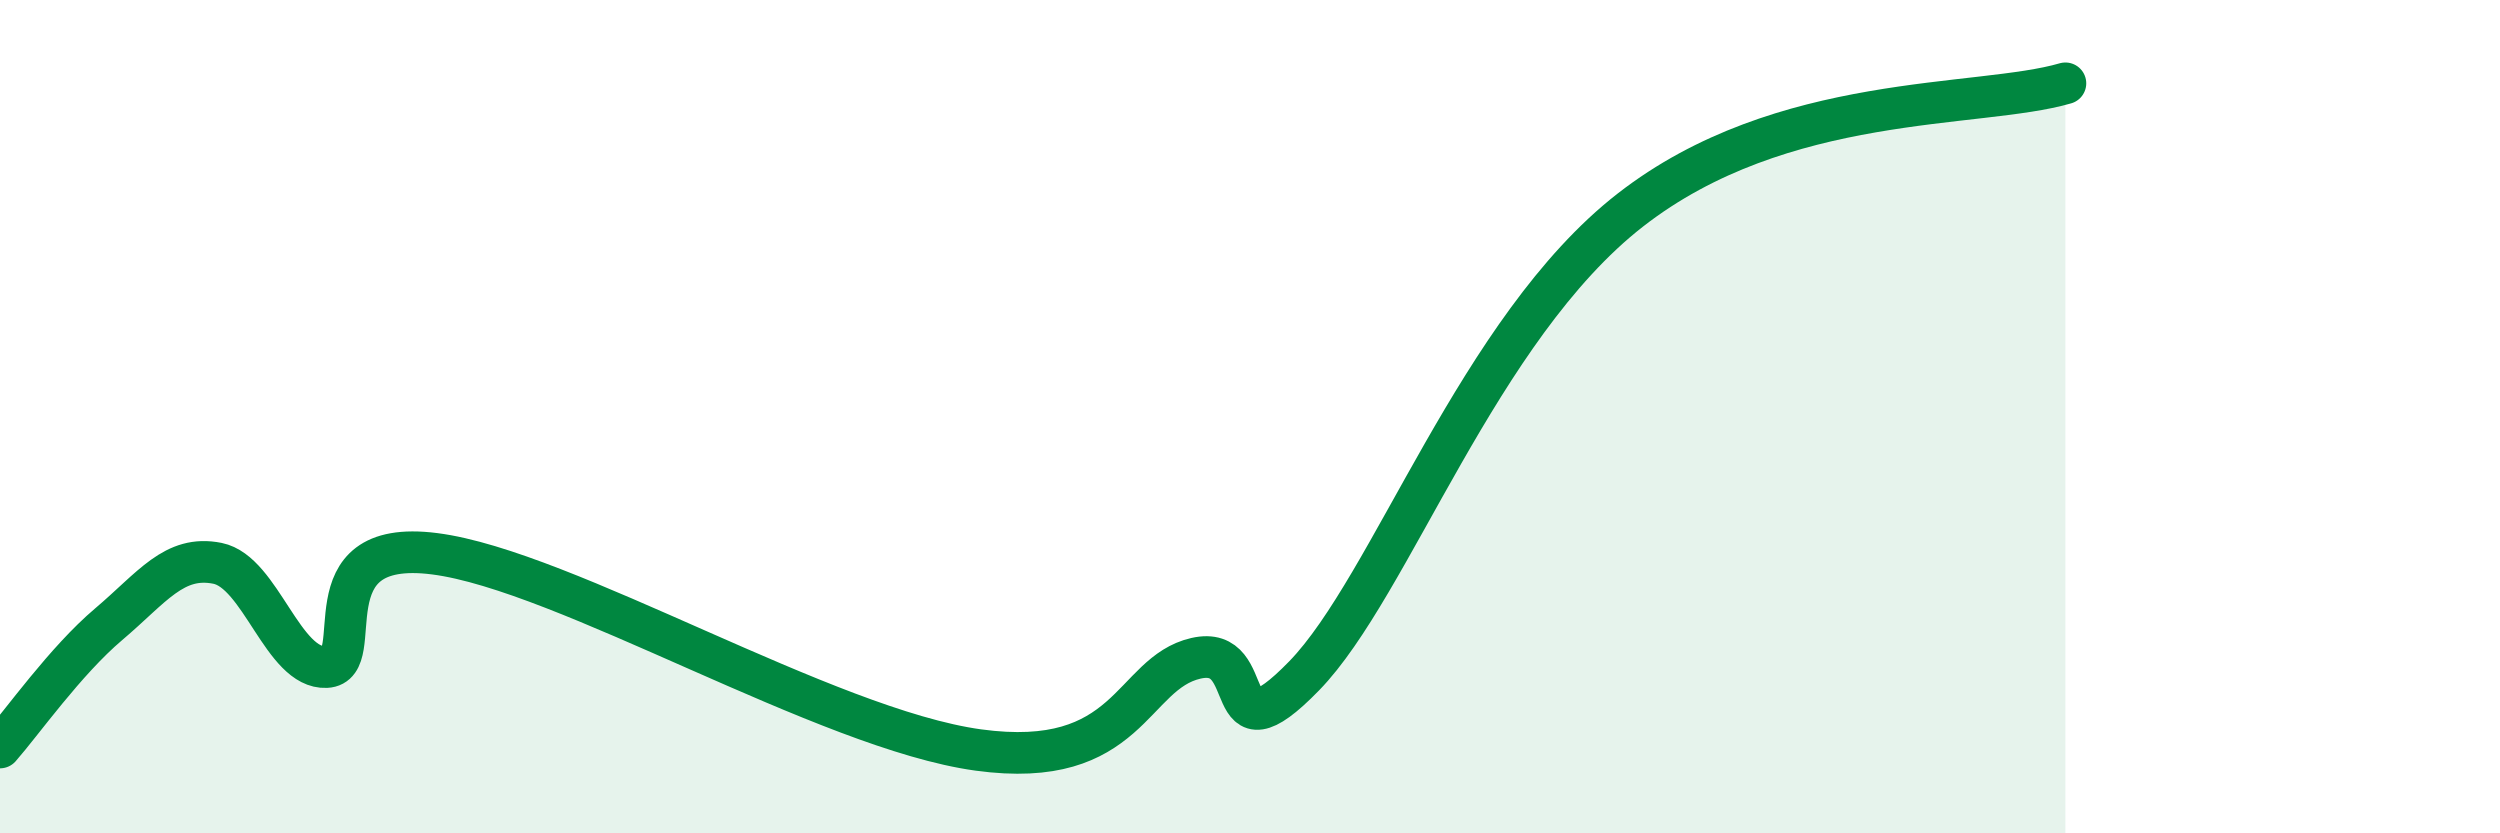
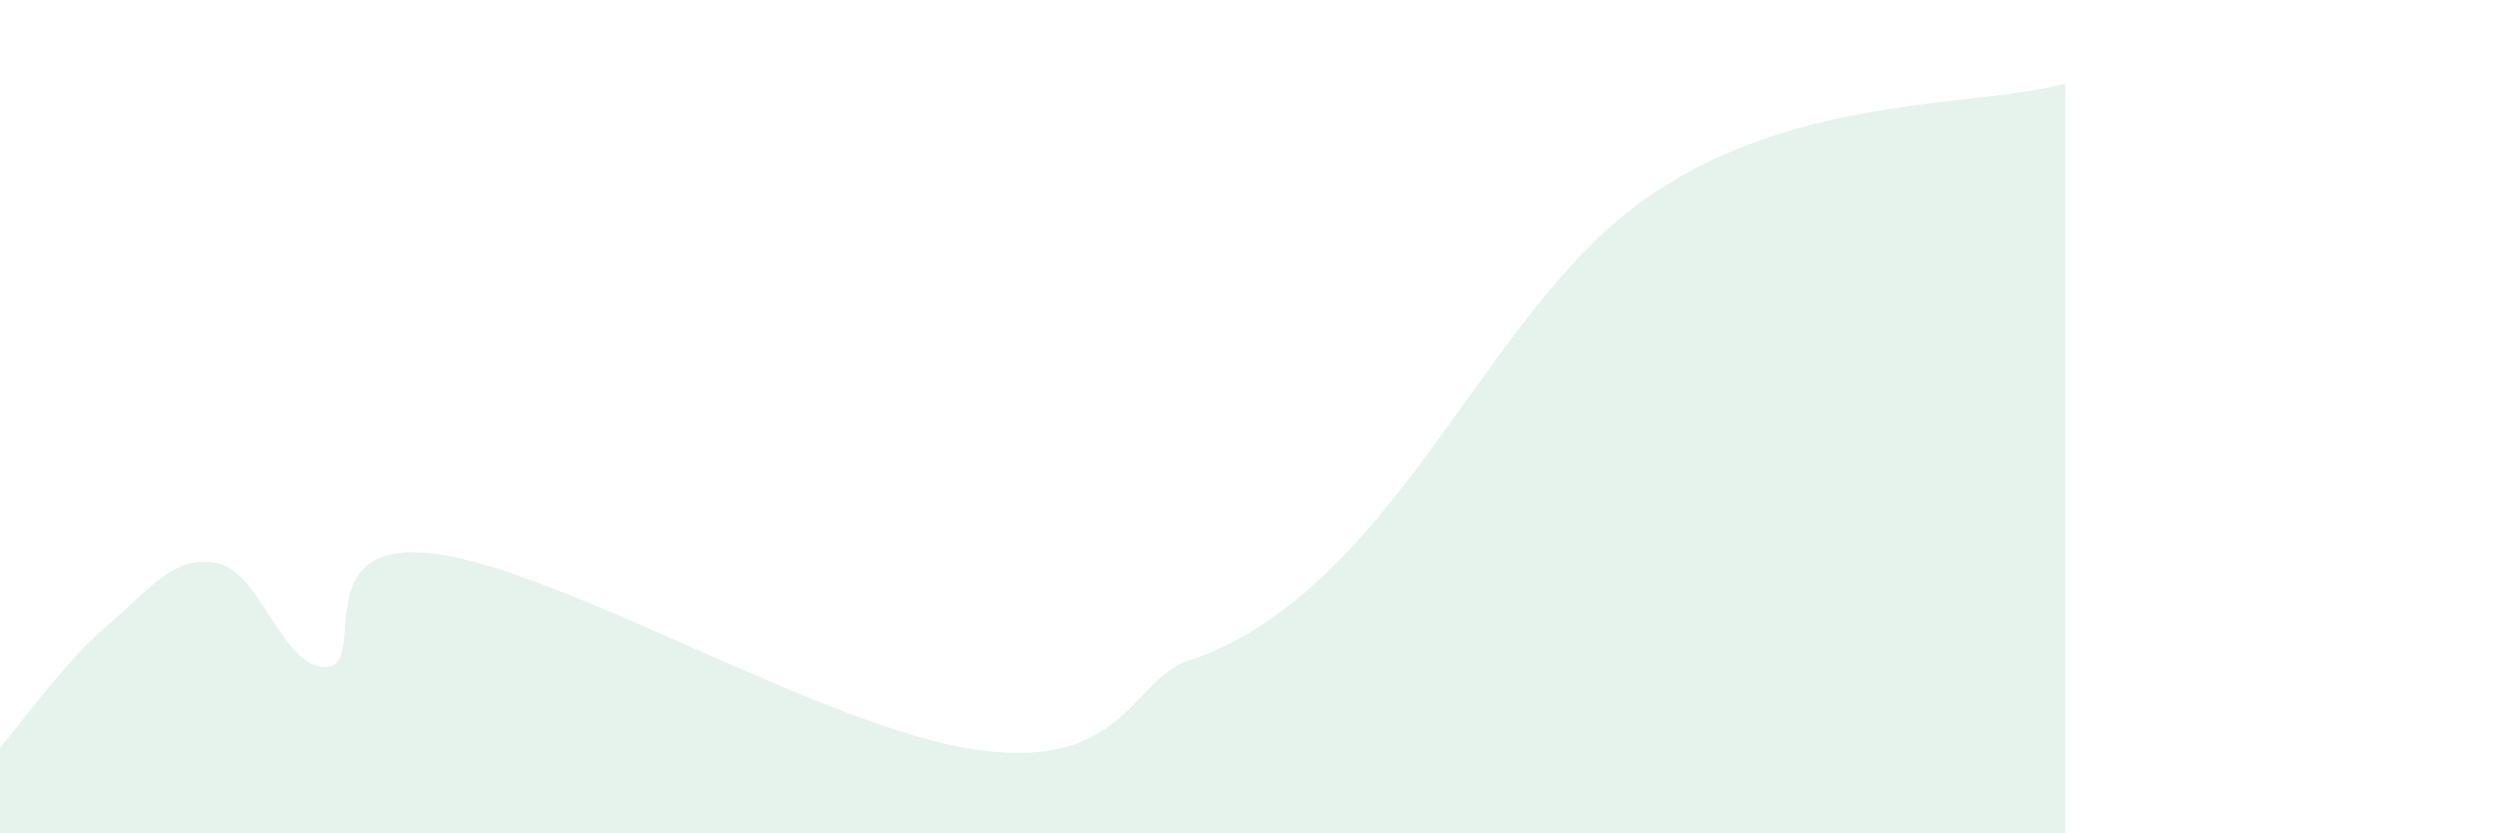
<svg xmlns="http://www.w3.org/2000/svg" width="60" height="20" viewBox="0 0 60 20">
-   <path d="M 0,17.94 C 0.52,17.35 1.57,15.86 2.61,14.98 C 3.65,14.1 4.18,13.31 5.22,13.52 C 6.26,13.73 6.79,16.06 7.83,16.01 C 8.87,15.96 7.3,12.89 10.43,13.29 C 13.56,13.69 19.83,17.5 23.48,18 C 27.13,18.5 27.14,16.16 28.7,15.8 C 30.26,15.44 29.21,18.37 31.3,16.22 C 33.39,14.07 35.48,7.88 39.13,5.04 C 42.78,2.2 47.48,2.61 49.57,2L49.57 20L0 20Z" fill="#008740" opacity="0.1" stroke-linecap="round" stroke-linejoin="round" />
-   <path d="M 0,17.94 C 0.52,17.35 1.57,15.86 2.61,14.98 C 3.65,14.1 4.18,13.31 5.22,13.52 C 6.26,13.73 6.79,16.06 7.83,16.01 C 8.87,15.96 7.3,12.89 10.43,13.29 C 13.56,13.69 19.83,17.5 23.48,18 C 27.13,18.5 27.14,16.16 28.7,15.8 C 30.26,15.44 29.21,18.37 31.3,16.22 C 33.39,14.07 35.48,7.88 39.13,5.04 C 42.78,2.2 47.48,2.61 49.57,2" stroke="#008740" stroke-width="1" fill="none" stroke-linecap="round" stroke-linejoin="round" />
+   <path d="M 0,17.94 C 0.52,17.35 1.57,15.86 2.61,14.98 C 3.65,14.1 4.18,13.31 5.22,13.52 C 6.26,13.73 6.79,16.06 7.83,16.01 C 8.87,15.96 7.3,12.89 10.43,13.29 C 13.56,13.69 19.83,17.5 23.48,18 C 27.13,18.5 27.14,16.16 28.7,15.8 C 33.39,14.07 35.48,7.88 39.13,5.04 C 42.78,2.2 47.48,2.61 49.57,2L49.57 20L0 20Z" fill="#008740" opacity="0.1" stroke-linecap="round" stroke-linejoin="round" />
</svg>